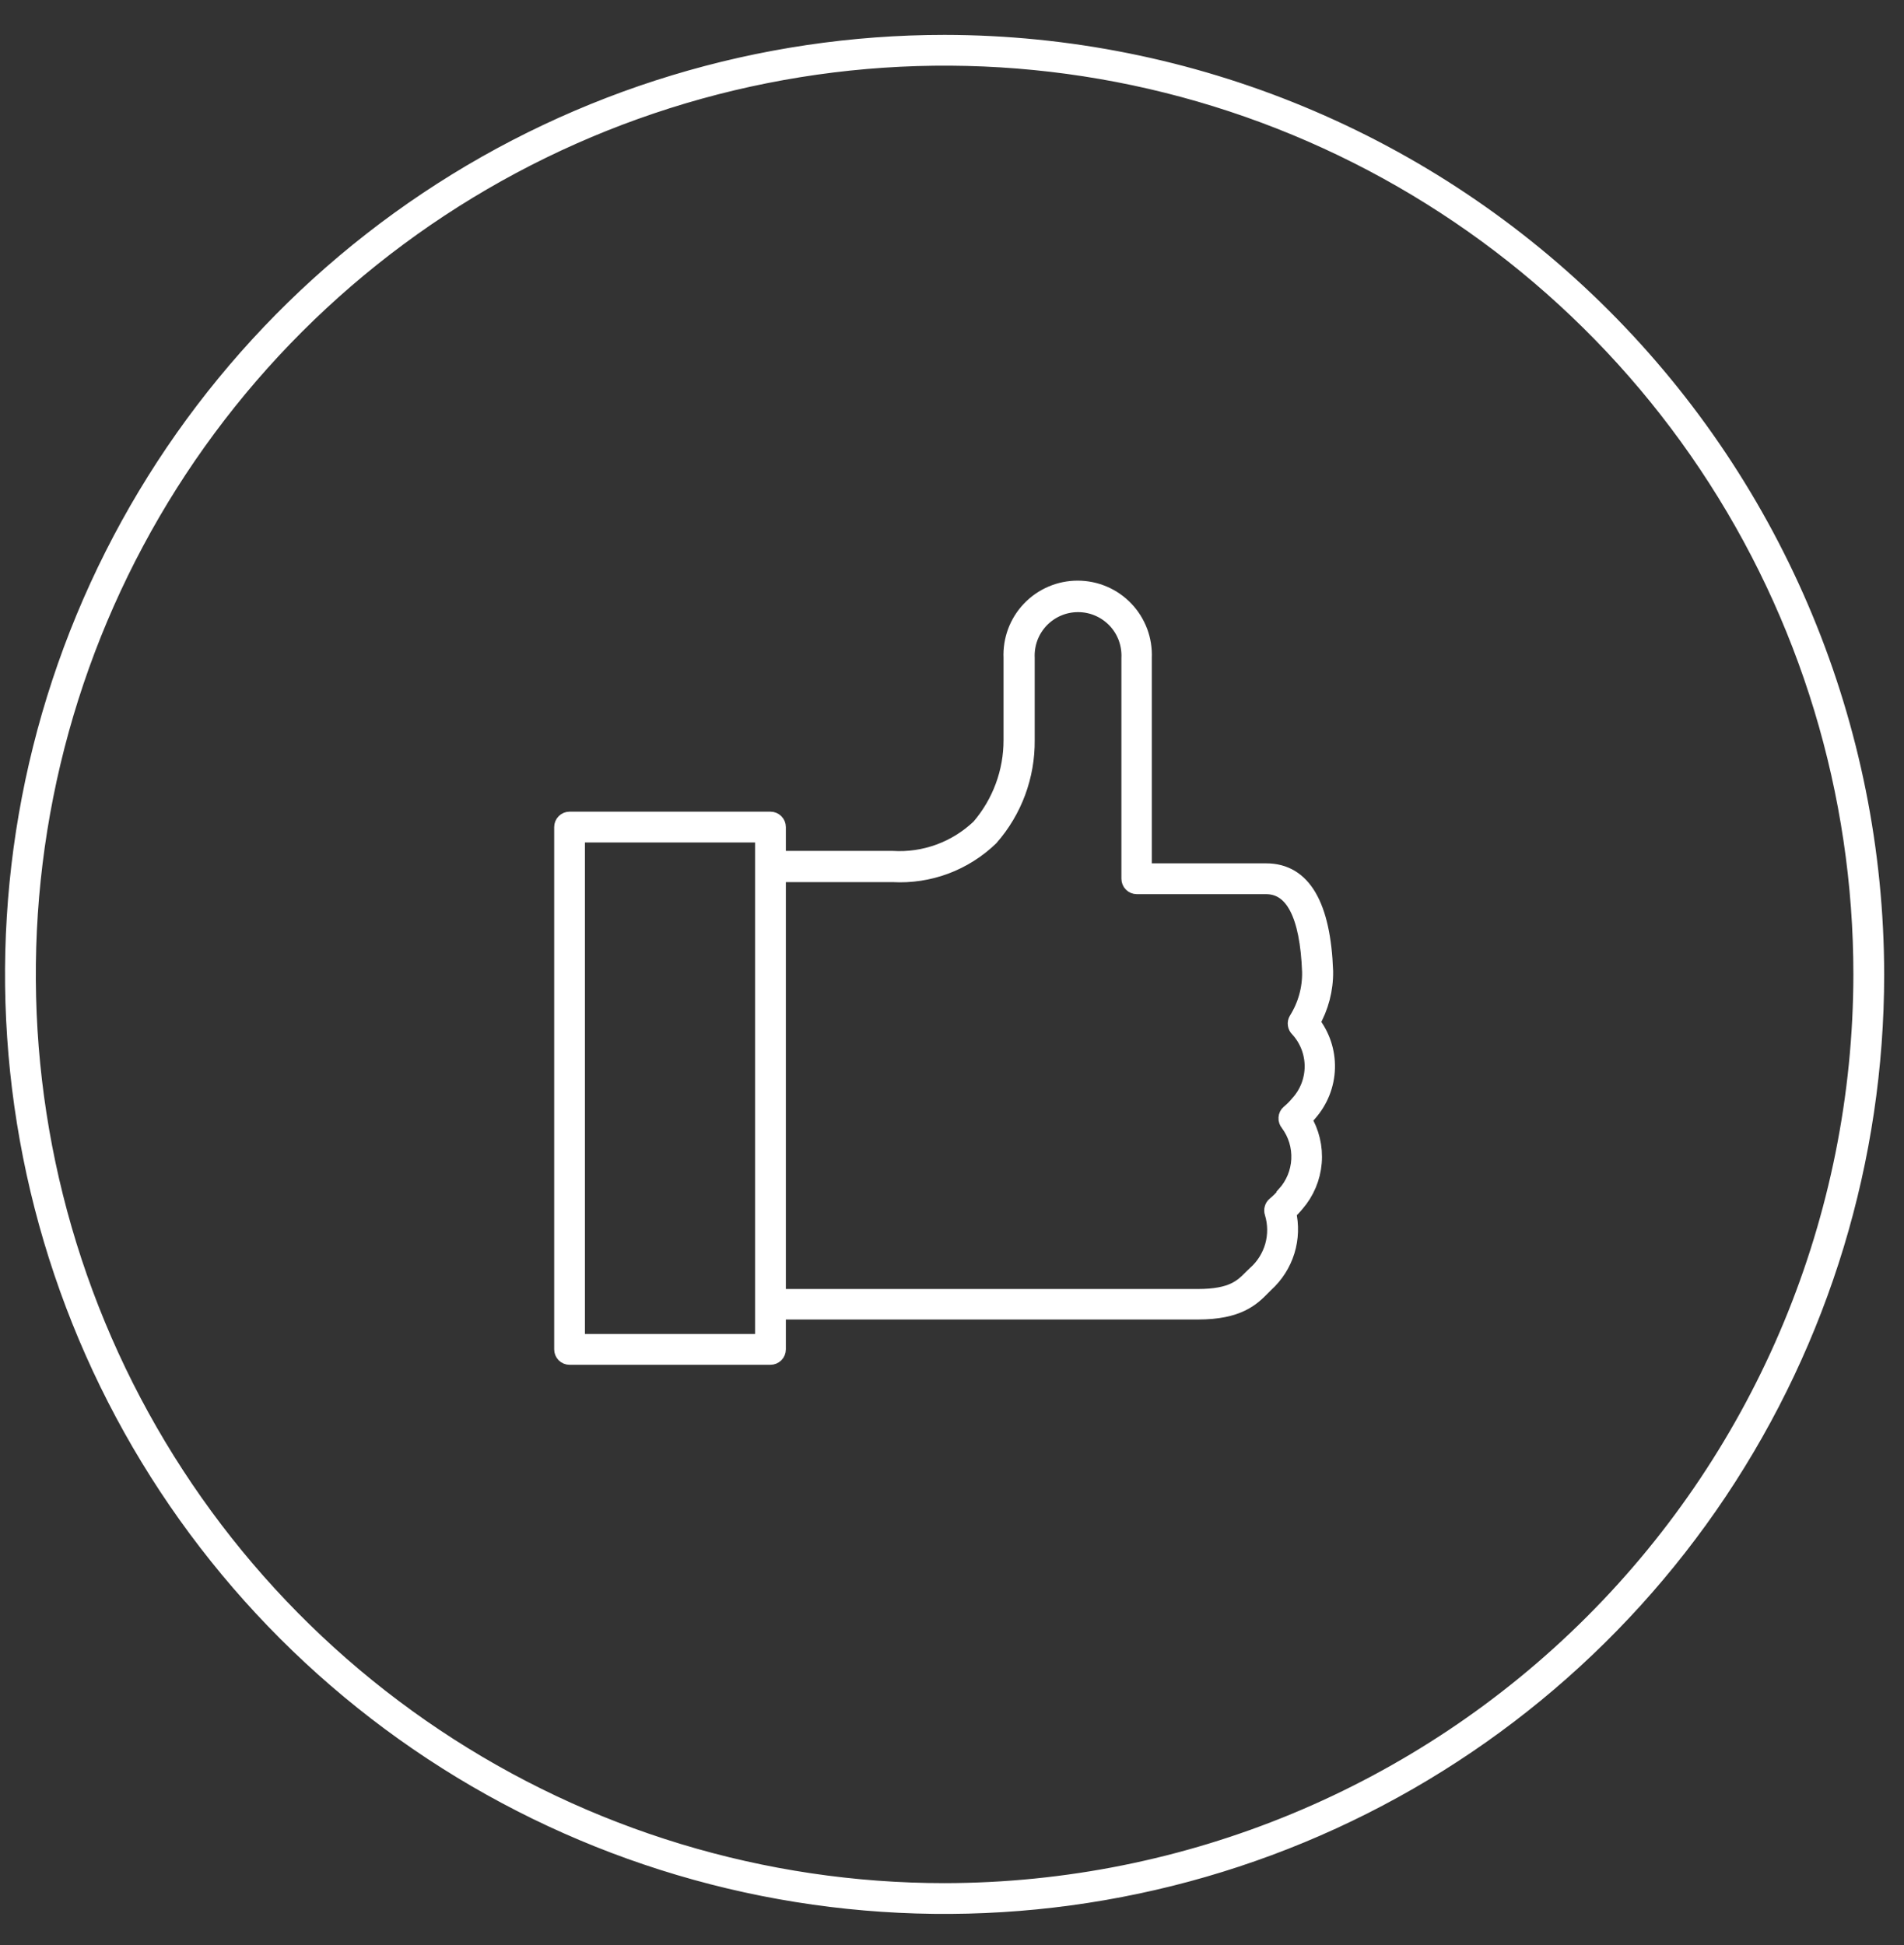
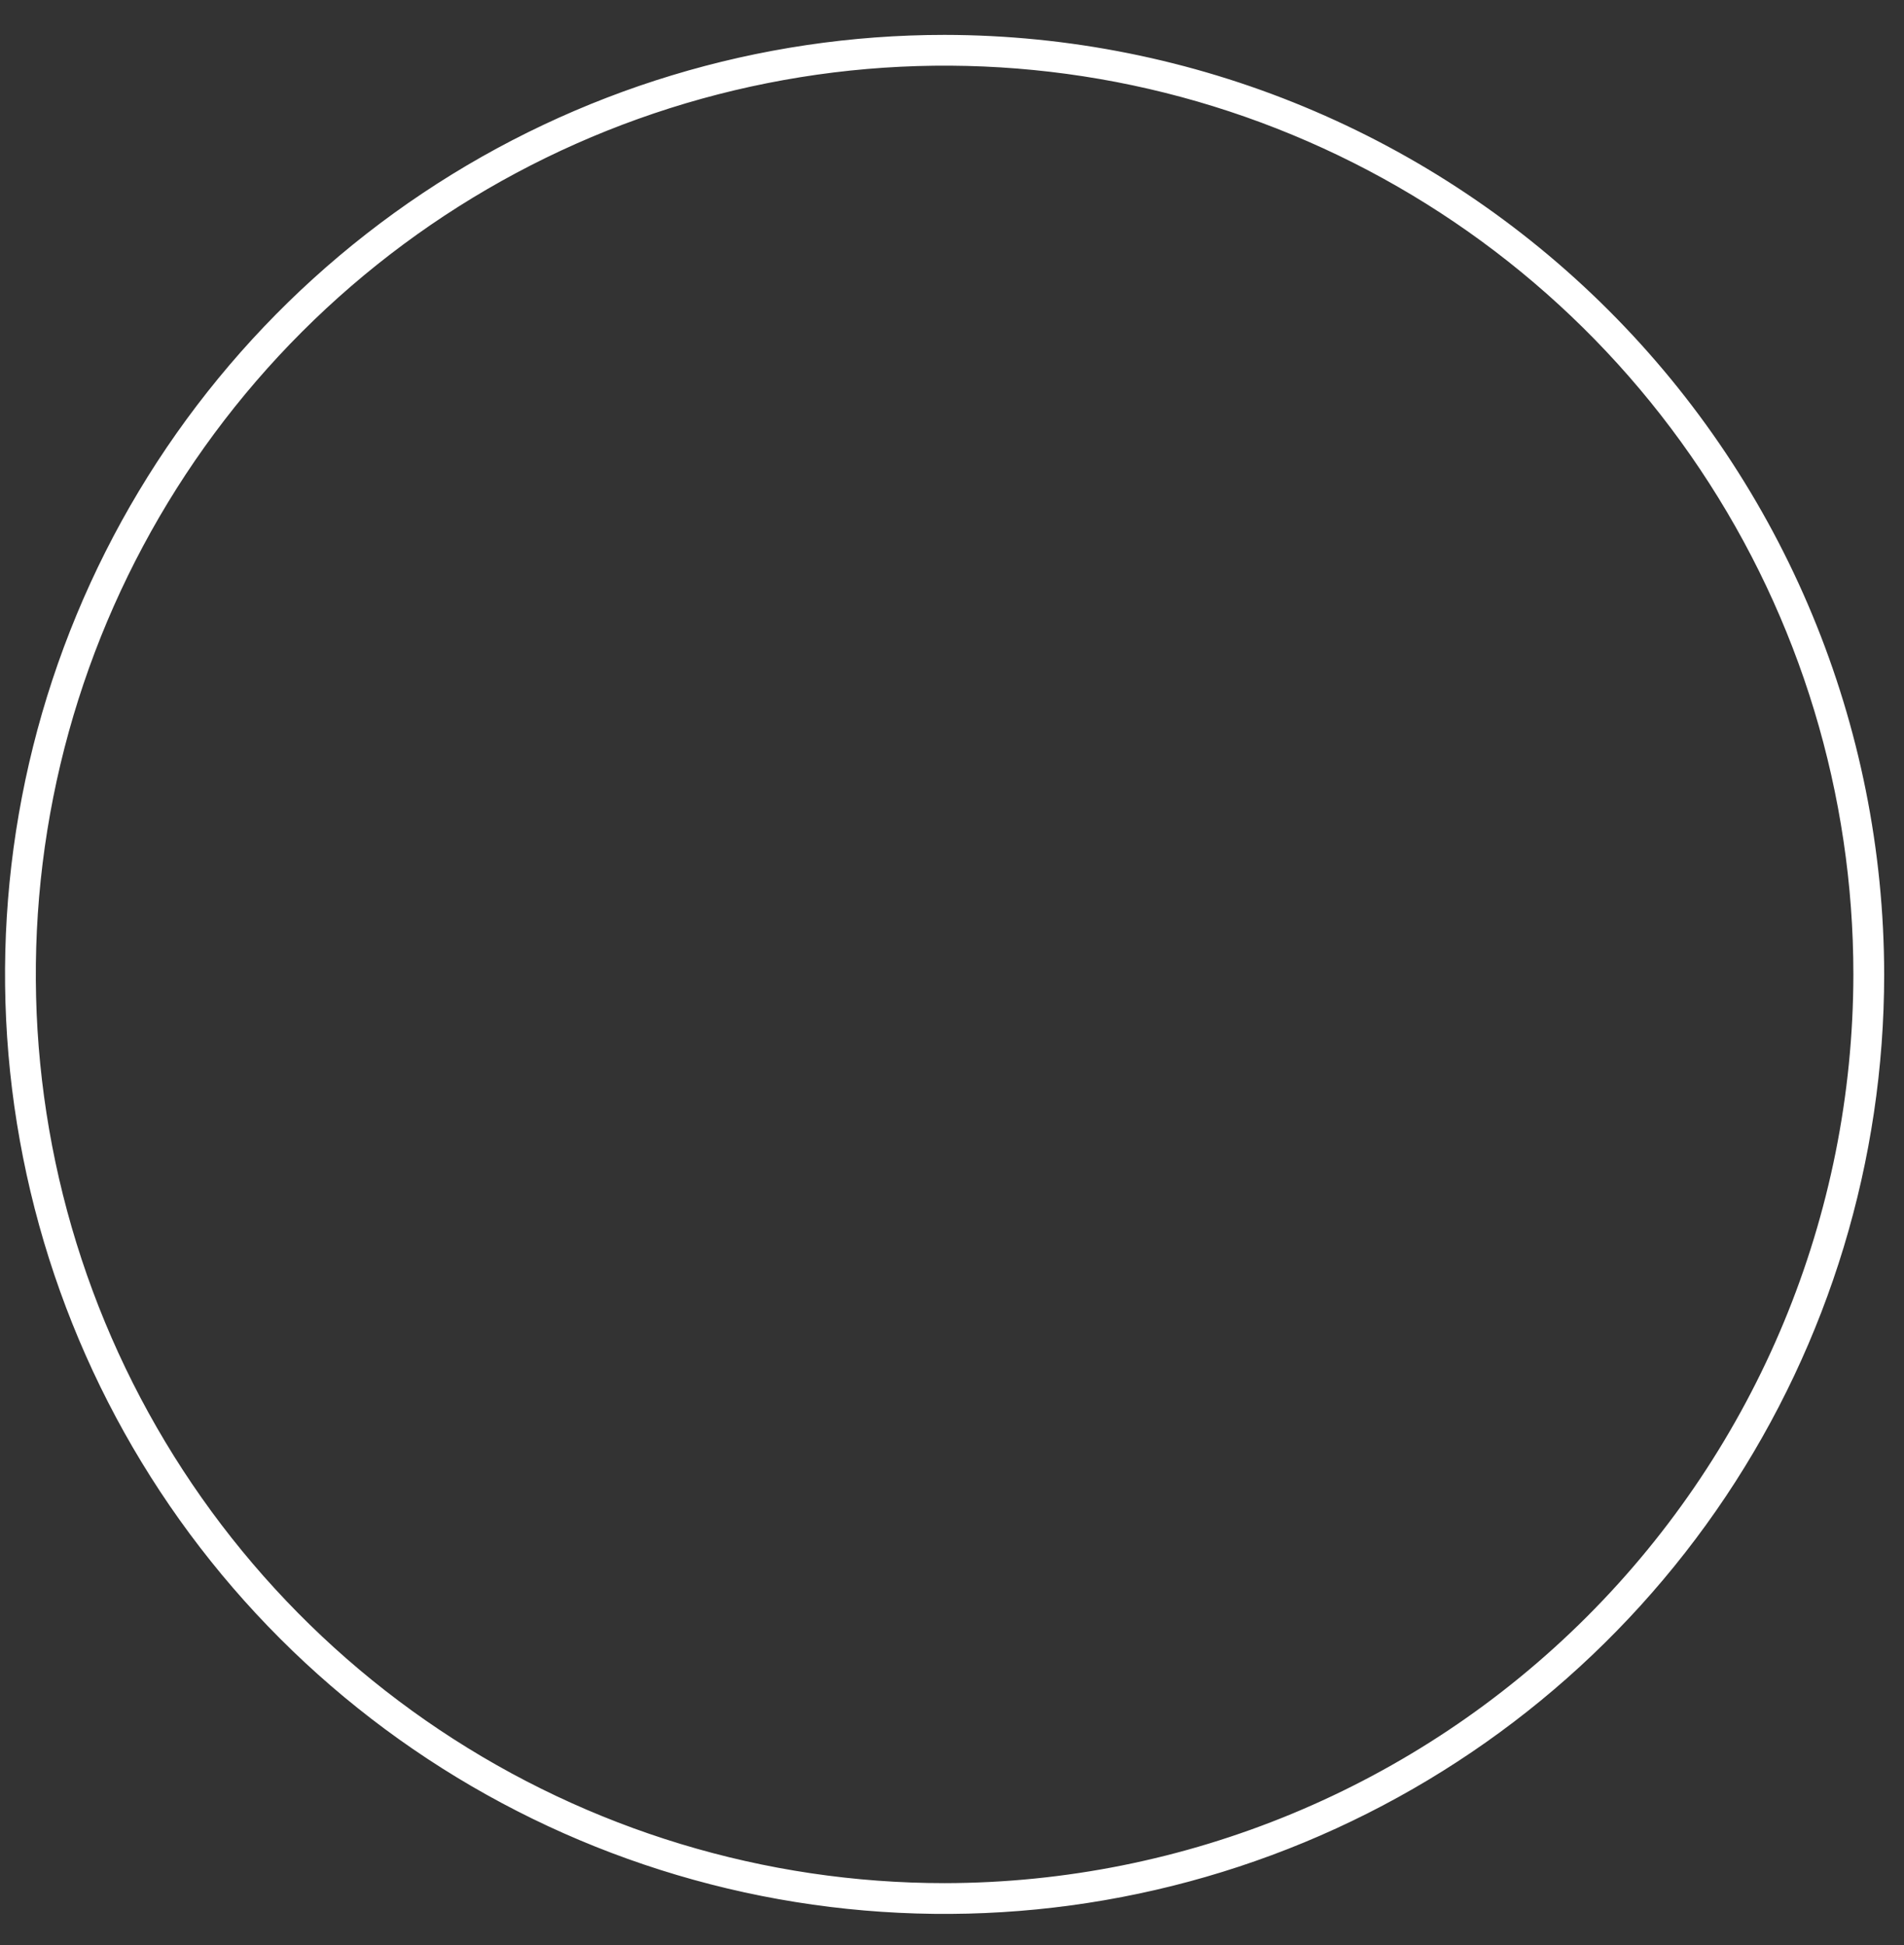
<svg xmlns="http://www.w3.org/2000/svg" width="46" height="47" viewBox="0 0 46 47" fill="none">
  <rect x="0" y="0" width="46" height="47" fill="#333333" stroke="none" />
  <path d="M22.821 1.053C18.373 1.053 14.025 2.372 10.327 4.843C6.628 7.315 3.746 10.827 2.043 14.937C0.341 19.046 -0.104 23.568 0.764 27.931C1.631 32.293 3.773 36.3 6.919 39.446C10.064 42.591 14.071 44.733 18.434 45.601C22.796 46.468 27.318 46.023 31.428 44.321C35.537 42.619 39.05 39.736 41.521 36.038C43.992 32.339 45.311 27.991 45.311 23.543C45.304 17.581 42.933 11.864 38.717 7.648C34.5 3.432 28.784 1.06 22.821 1.053ZM22.821 45.709C18.437 45.709 14.152 44.409 10.507 41.974C6.861 39.538 4.02 36.076 2.342 32.026C0.665 27.975 0.226 23.518 1.081 19.219C1.936 14.919 4.047 10.969 7.147 7.869C10.248 4.769 14.197 2.658 18.497 1.803C22.797 0.947 27.254 1.386 31.304 3.064C35.354 4.742 38.816 7.583 41.252 11.228C43.688 14.873 44.987 19.159 44.987 23.543C44.981 29.42 42.643 35.054 38.488 39.209C34.332 43.365 28.698 45.702 22.821 45.709Z" fill="white" stroke="white" stroke-width="0.42" />
-   <path d="M31.62 26.882C31.882 26.583 32.032 26.202 32.042 25.805C32.052 25.407 31.922 25.019 31.675 24.707C31.892 24.331 32.004 23.903 31.998 23.468C31.94 21.879 31.468 21.07 30.594 21.07H27.617V15.893C27.626 15.679 27.593 15.466 27.518 15.265C27.442 15.065 27.328 14.882 27.18 14.728C27.032 14.573 26.855 14.45 26.658 14.366C26.461 14.282 26.25 14.239 26.036 14.239C25.822 14.239 25.61 14.282 25.414 14.366C25.217 14.45 25.04 14.573 24.892 14.728C24.744 14.882 24.629 15.065 24.554 15.265C24.479 15.466 24.446 15.679 24.455 15.893V17.88C24.457 18.656 24.179 19.407 23.672 19.996C23.392 20.263 23.06 20.47 22.696 20.603C22.333 20.736 21.945 20.793 21.559 20.769H18.776V19.983C18.776 19.94 18.759 19.899 18.729 19.869C18.698 19.838 18.657 19.821 18.614 19.821H13.76C13.717 19.821 13.676 19.838 13.646 19.869C13.616 19.899 13.599 19.94 13.599 19.983V32.603C13.599 32.646 13.616 32.687 13.646 32.718C13.676 32.748 13.717 32.765 13.76 32.765H18.614C18.657 32.765 18.698 32.748 18.729 32.718C18.759 32.687 18.776 32.646 18.776 32.603V31.671H28.944C29.914 31.671 30.238 31.348 30.487 31.095L30.568 31.014C30.803 30.801 30.977 30.528 31.071 30.225C31.165 29.922 31.175 29.598 31.102 29.29C31.175 29.224 31.244 29.152 31.306 29.076C31.547 28.799 31.693 28.453 31.723 28.087C31.753 27.722 31.666 27.356 31.474 27.044C31.526 26.993 31.575 26.939 31.62 26.882ZM18.453 32.441H13.922V20.145H18.453V32.441ZM31.05 28.882C30.979 28.97 30.898 29.05 30.811 29.121C30.785 29.142 30.767 29.171 30.759 29.203C30.75 29.234 30.751 29.268 30.762 29.299C30.842 29.562 30.845 29.842 30.771 30.107C30.696 30.371 30.547 30.609 30.341 30.791L30.254 30.875C30.021 31.111 29.778 31.354 28.94 31.354H18.776V21.103H21.569C22 21.127 22.431 21.062 22.835 20.912C23.239 20.761 23.608 20.529 23.918 20.229C24.487 19.581 24.797 18.745 24.788 17.883V15.902C24.78 15.732 24.806 15.562 24.865 15.401C24.924 15.241 25.016 15.095 25.133 14.971C25.251 14.848 25.392 14.749 25.549 14.682C25.706 14.614 25.875 14.58 26.046 14.58C26.216 14.58 26.385 14.614 26.542 14.682C26.699 14.749 26.84 14.848 26.958 14.971C27.076 15.095 27.167 15.241 27.226 15.401C27.285 15.562 27.311 15.732 27.303 15.902V19.983V21.232C27.303 21.275 27.32 21.316 27.35 21.346C27.381 21.377 27.422 21.394 27.465 21.394H30.587C31.254 21.394 31.616 22.096 31.668 23.478C31.677 23.89 31.564 24.296 31.345 24.646C31.325 24.678 31.317 24.716 31.323 24.753C31.328 24.79 31.346 24.825 31.374 24.85C31.603 25.099 31.73 25.425 31.73 25.764C31.73 26.103 31.603 26.429 31.374 26.678C31.308 26.758 31.234 26.832 31.154 26.898C31.137 26.912 31.124 26.929 31.114 26.948C31.105 26.967 31.099 26.988 31.098 27.01C31.096 27.031 31.099 27.052 31.106 27.073C31.113 27.093 31.123 27.112 31.137 27.128C31.328 27.384 31.423 27.697 31.407 28.016C31.391 28.334 31.265 28.637 31.05 28.872V28.882Z" fill="white" stroke="white" stroke-width="0.42" />
</svg>